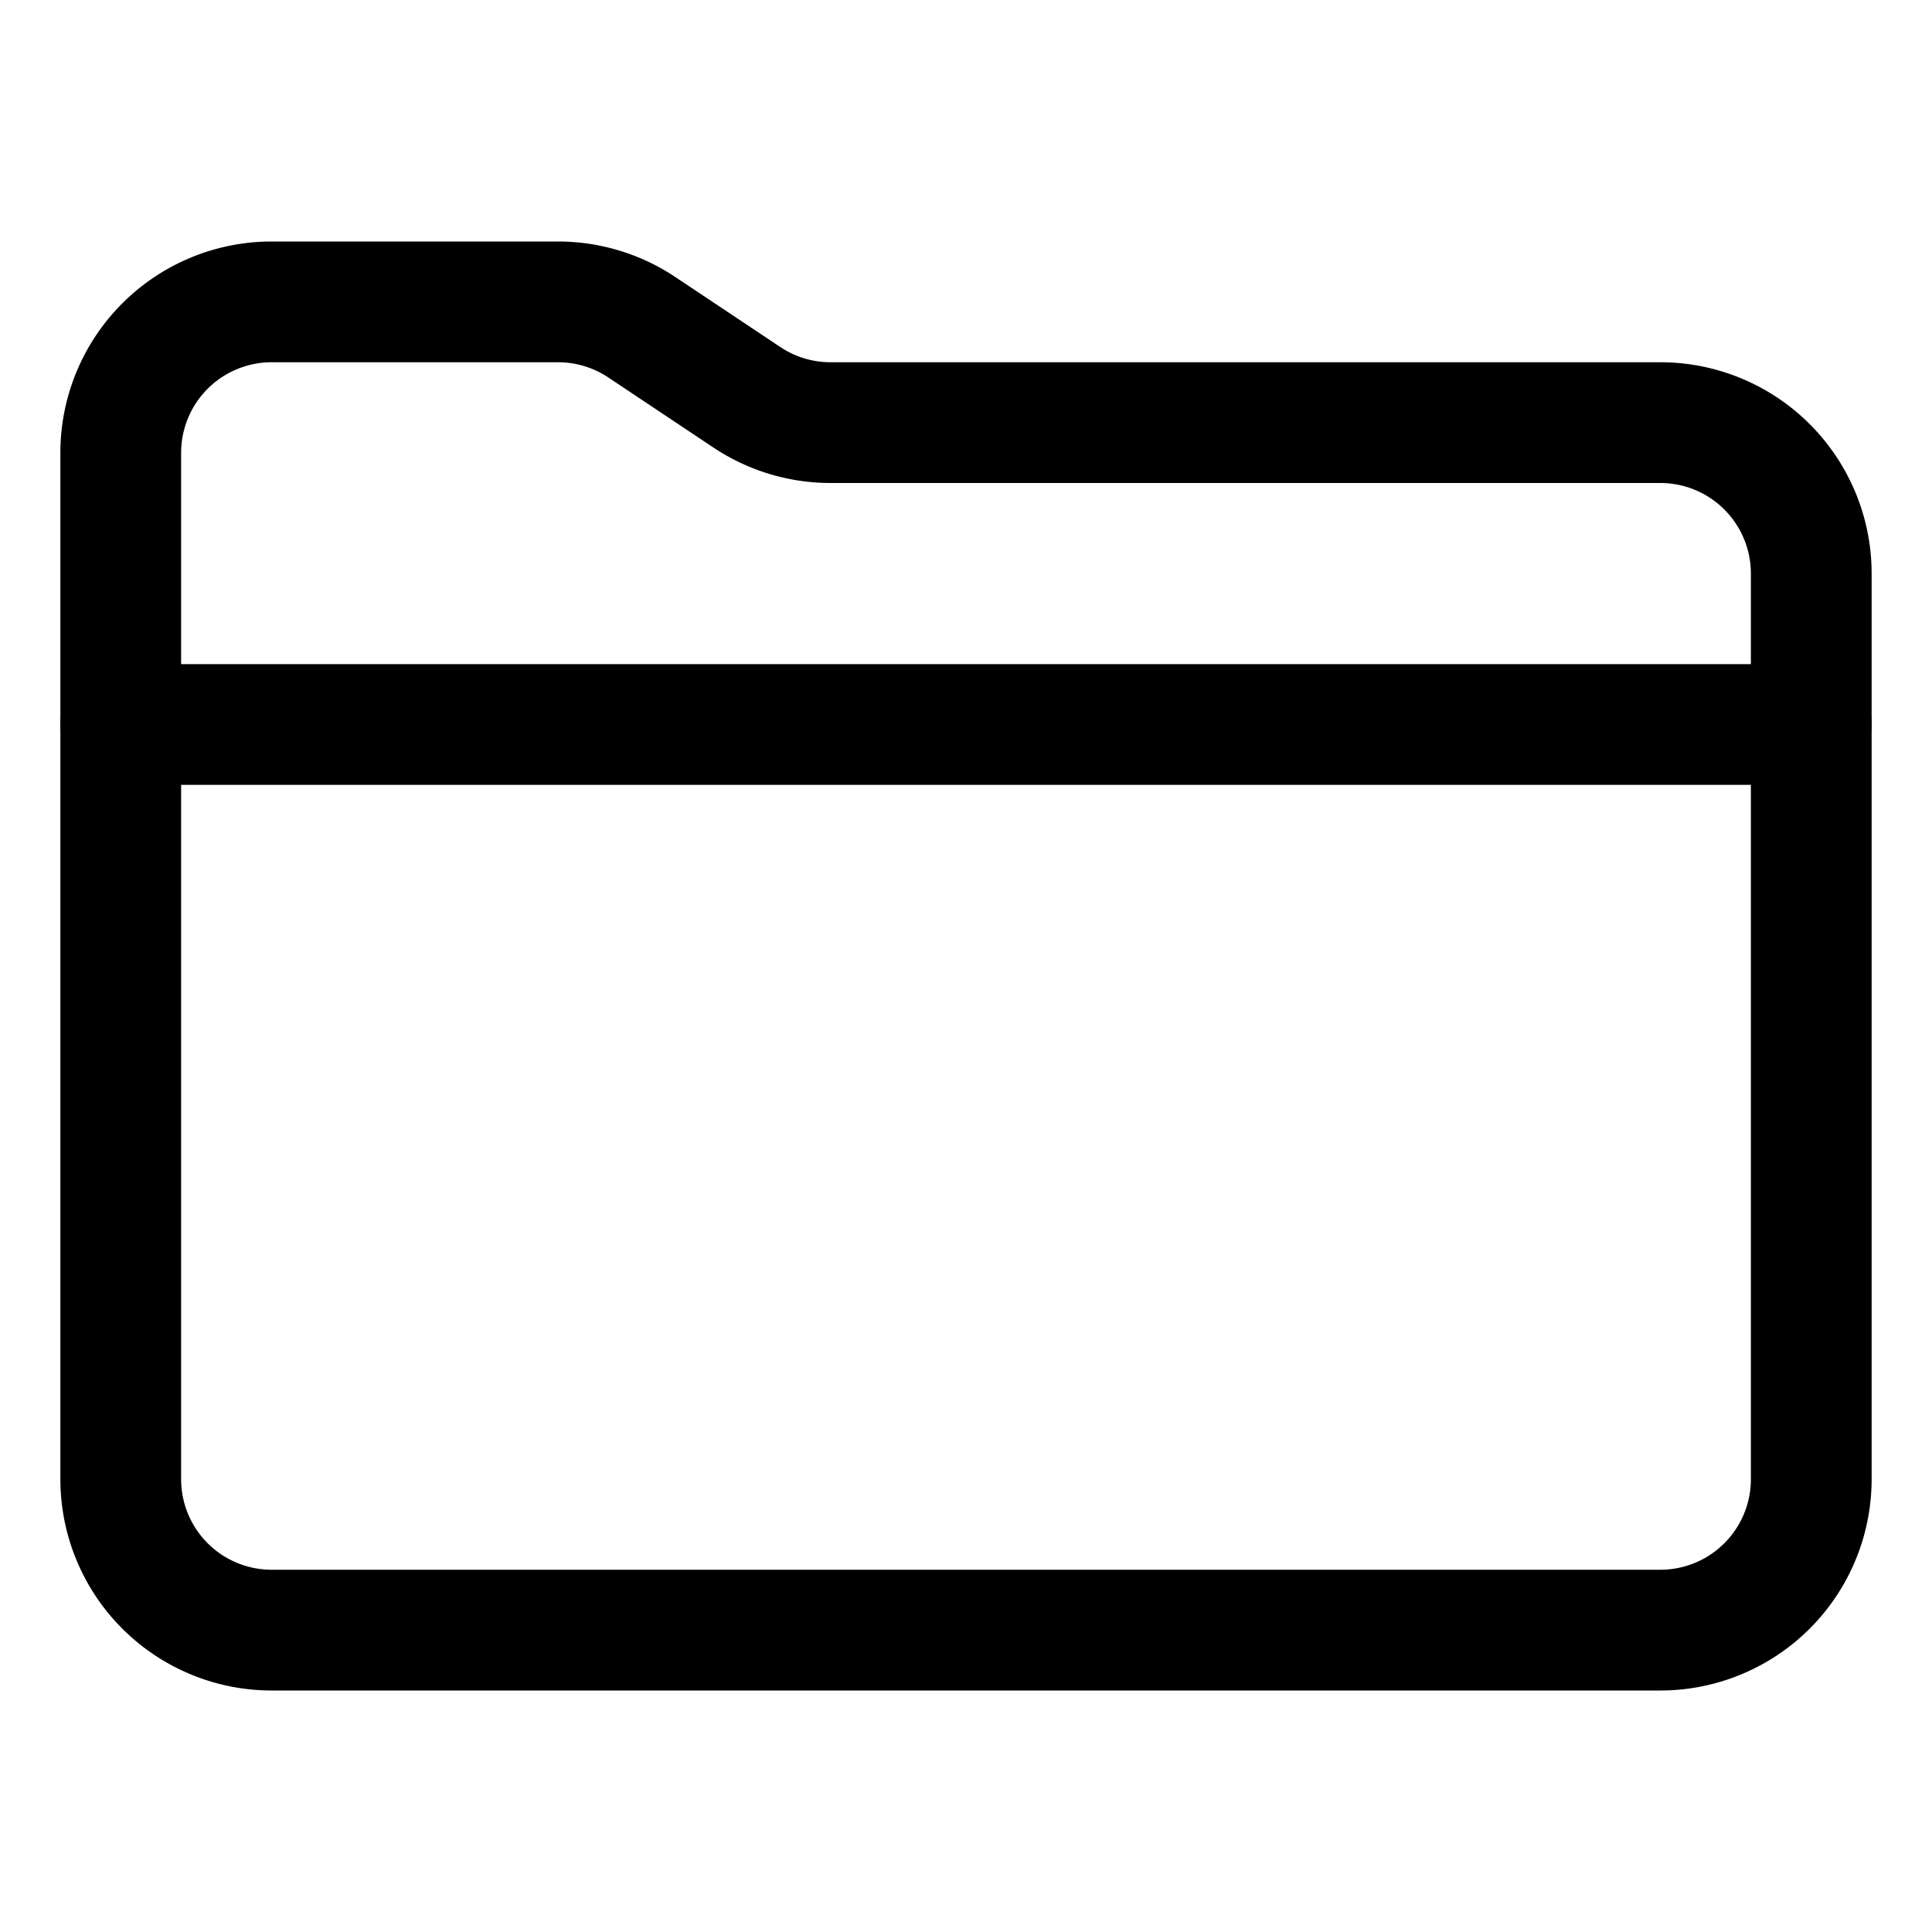
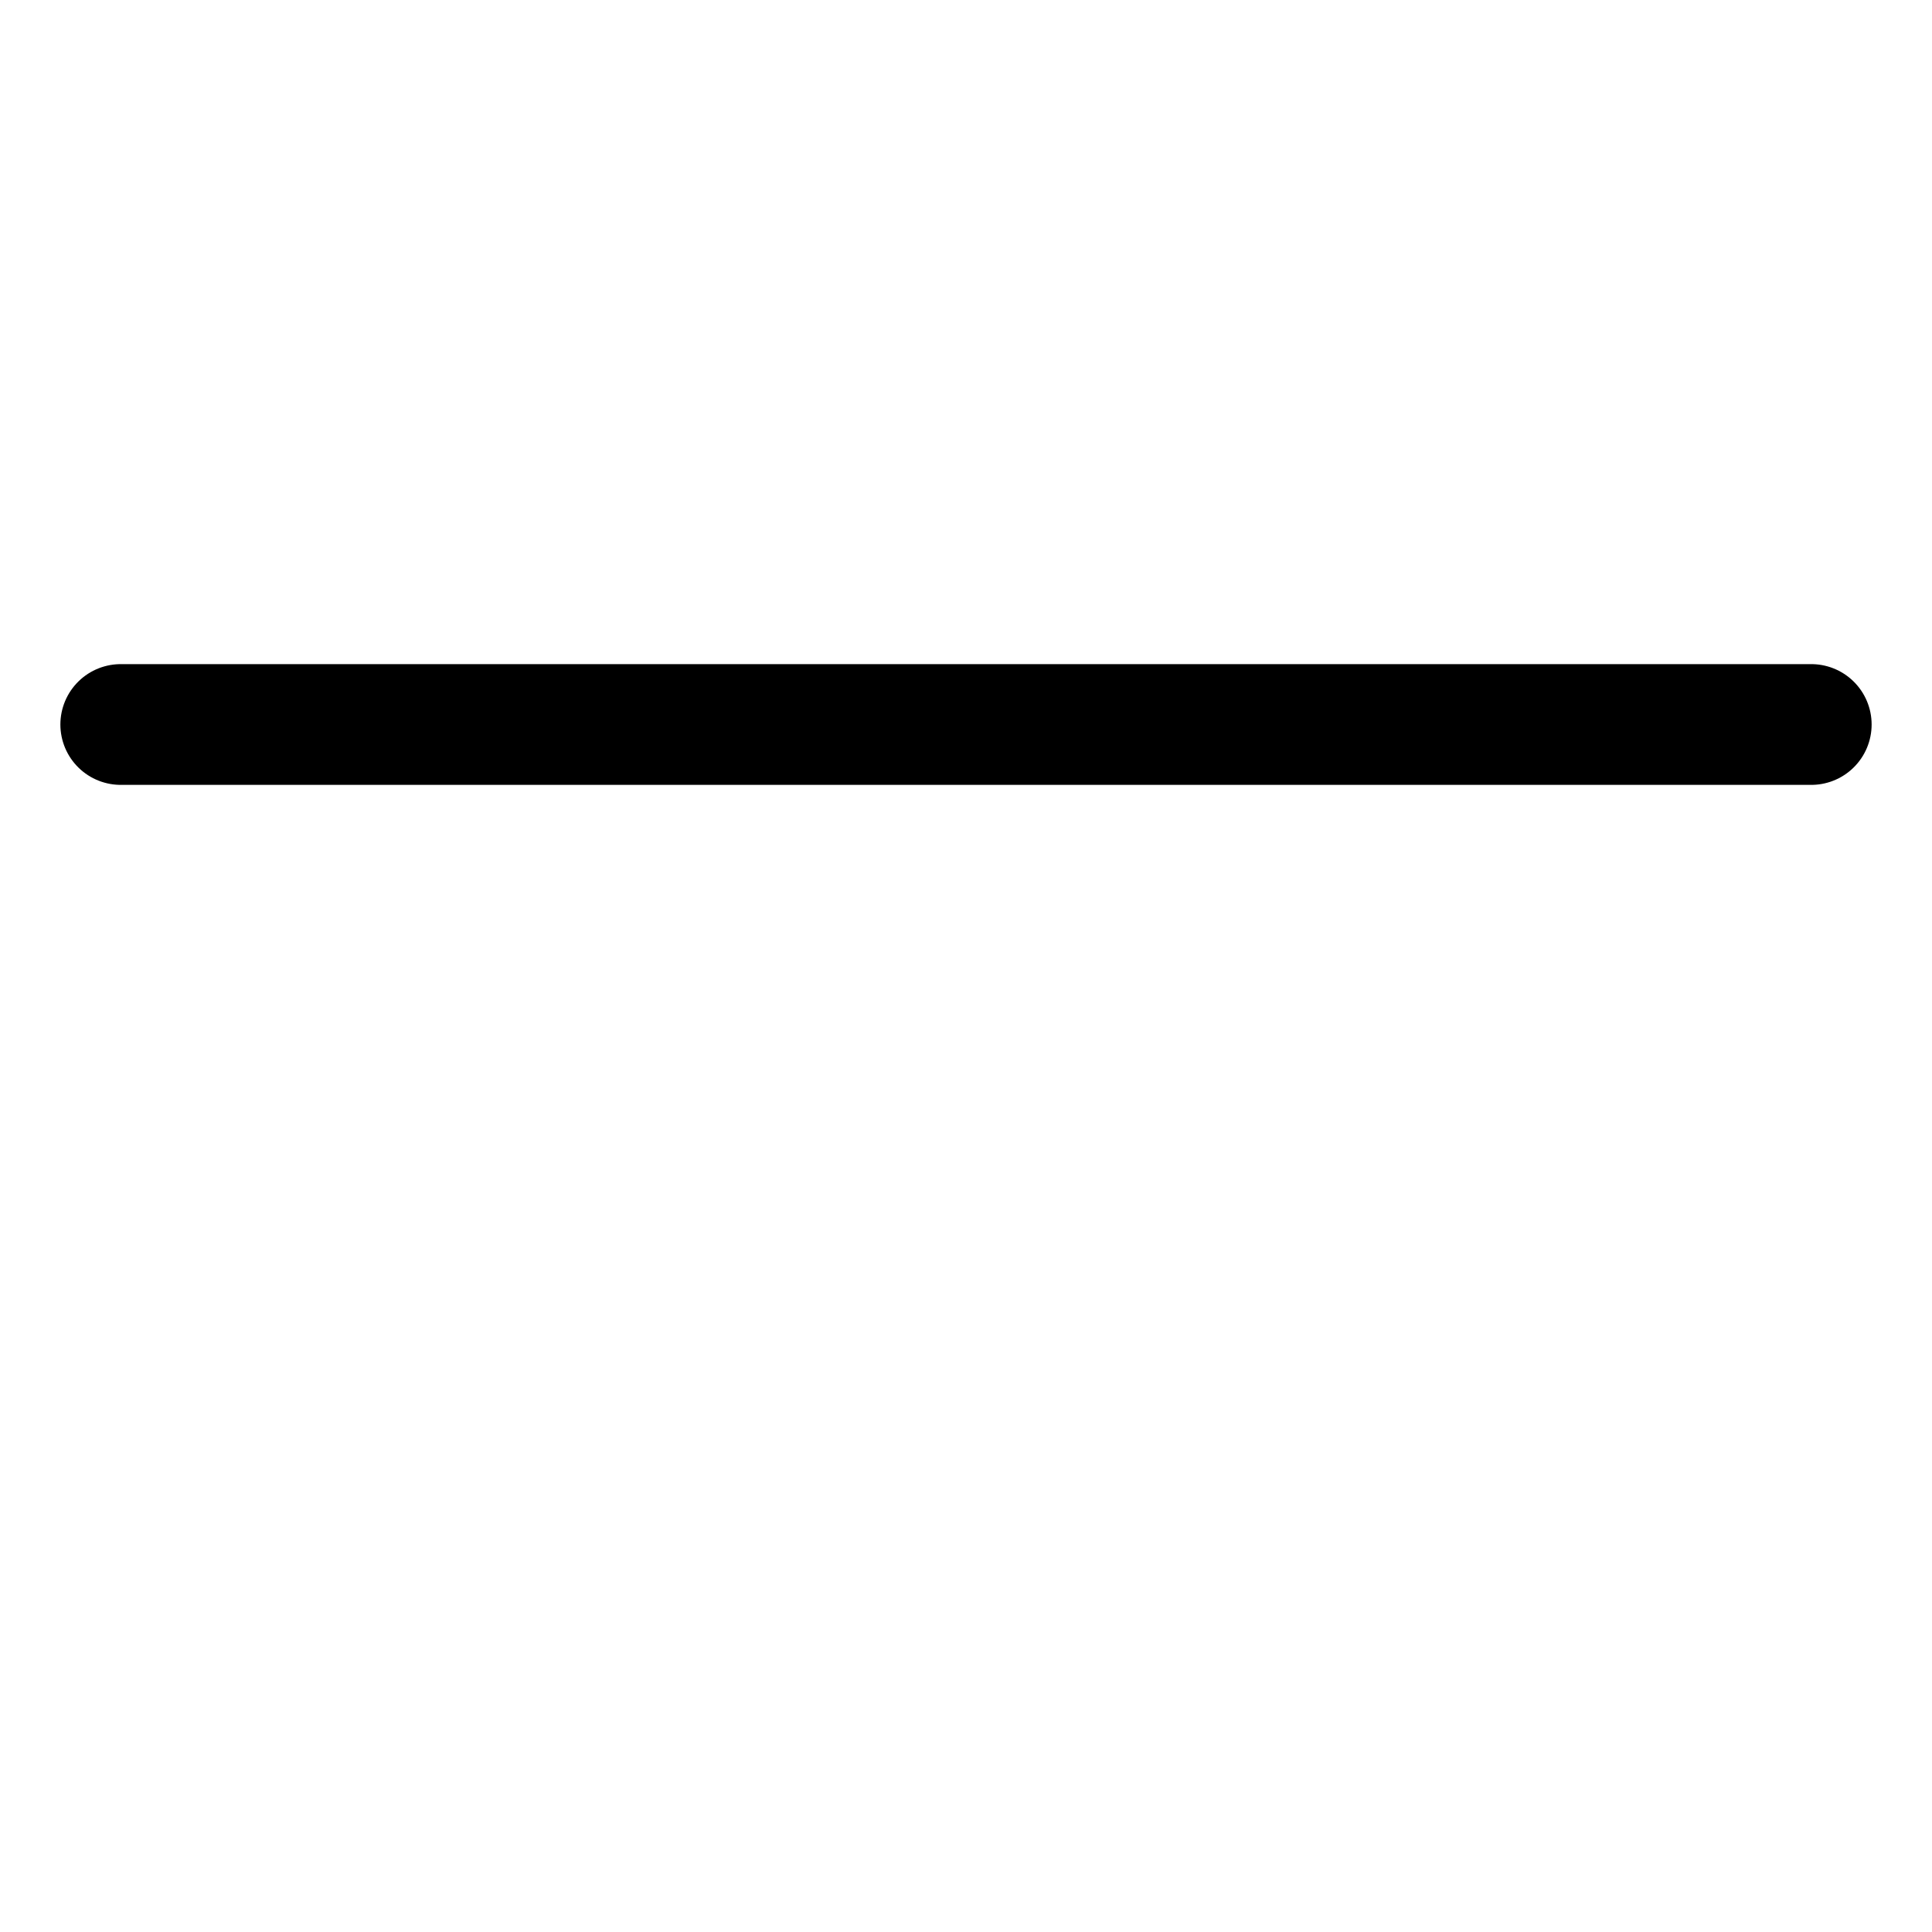
<svg xmlns="http://www.w3.org/2000/svg" width="512" height="512" viewBox="0 0 512 512">
  <title>ionicons-v5-n</title>
-   <path d="M440,432H72a40,40,0,0,1-40-40V120A40,40,0,0,1,72,80h75.89a40,40,0,0,1,22.19,6.72l27.84,18.56A40,40,0,0,0,220.11,112H440a40,40,0,0,1,40,40V392A40,40,0,0,1,440,432Z" style="fill:none;stroke:#000;stroke-linecap:round;stroke-linejoin:round;stroke-width:32px" />
  <line x1="32" y1="192" x2="480" y2="192" style="fill:none;stroke:#000;stroke-linecap:round;stroke-linejoin:round;stroke-width:32px" />
</svg>